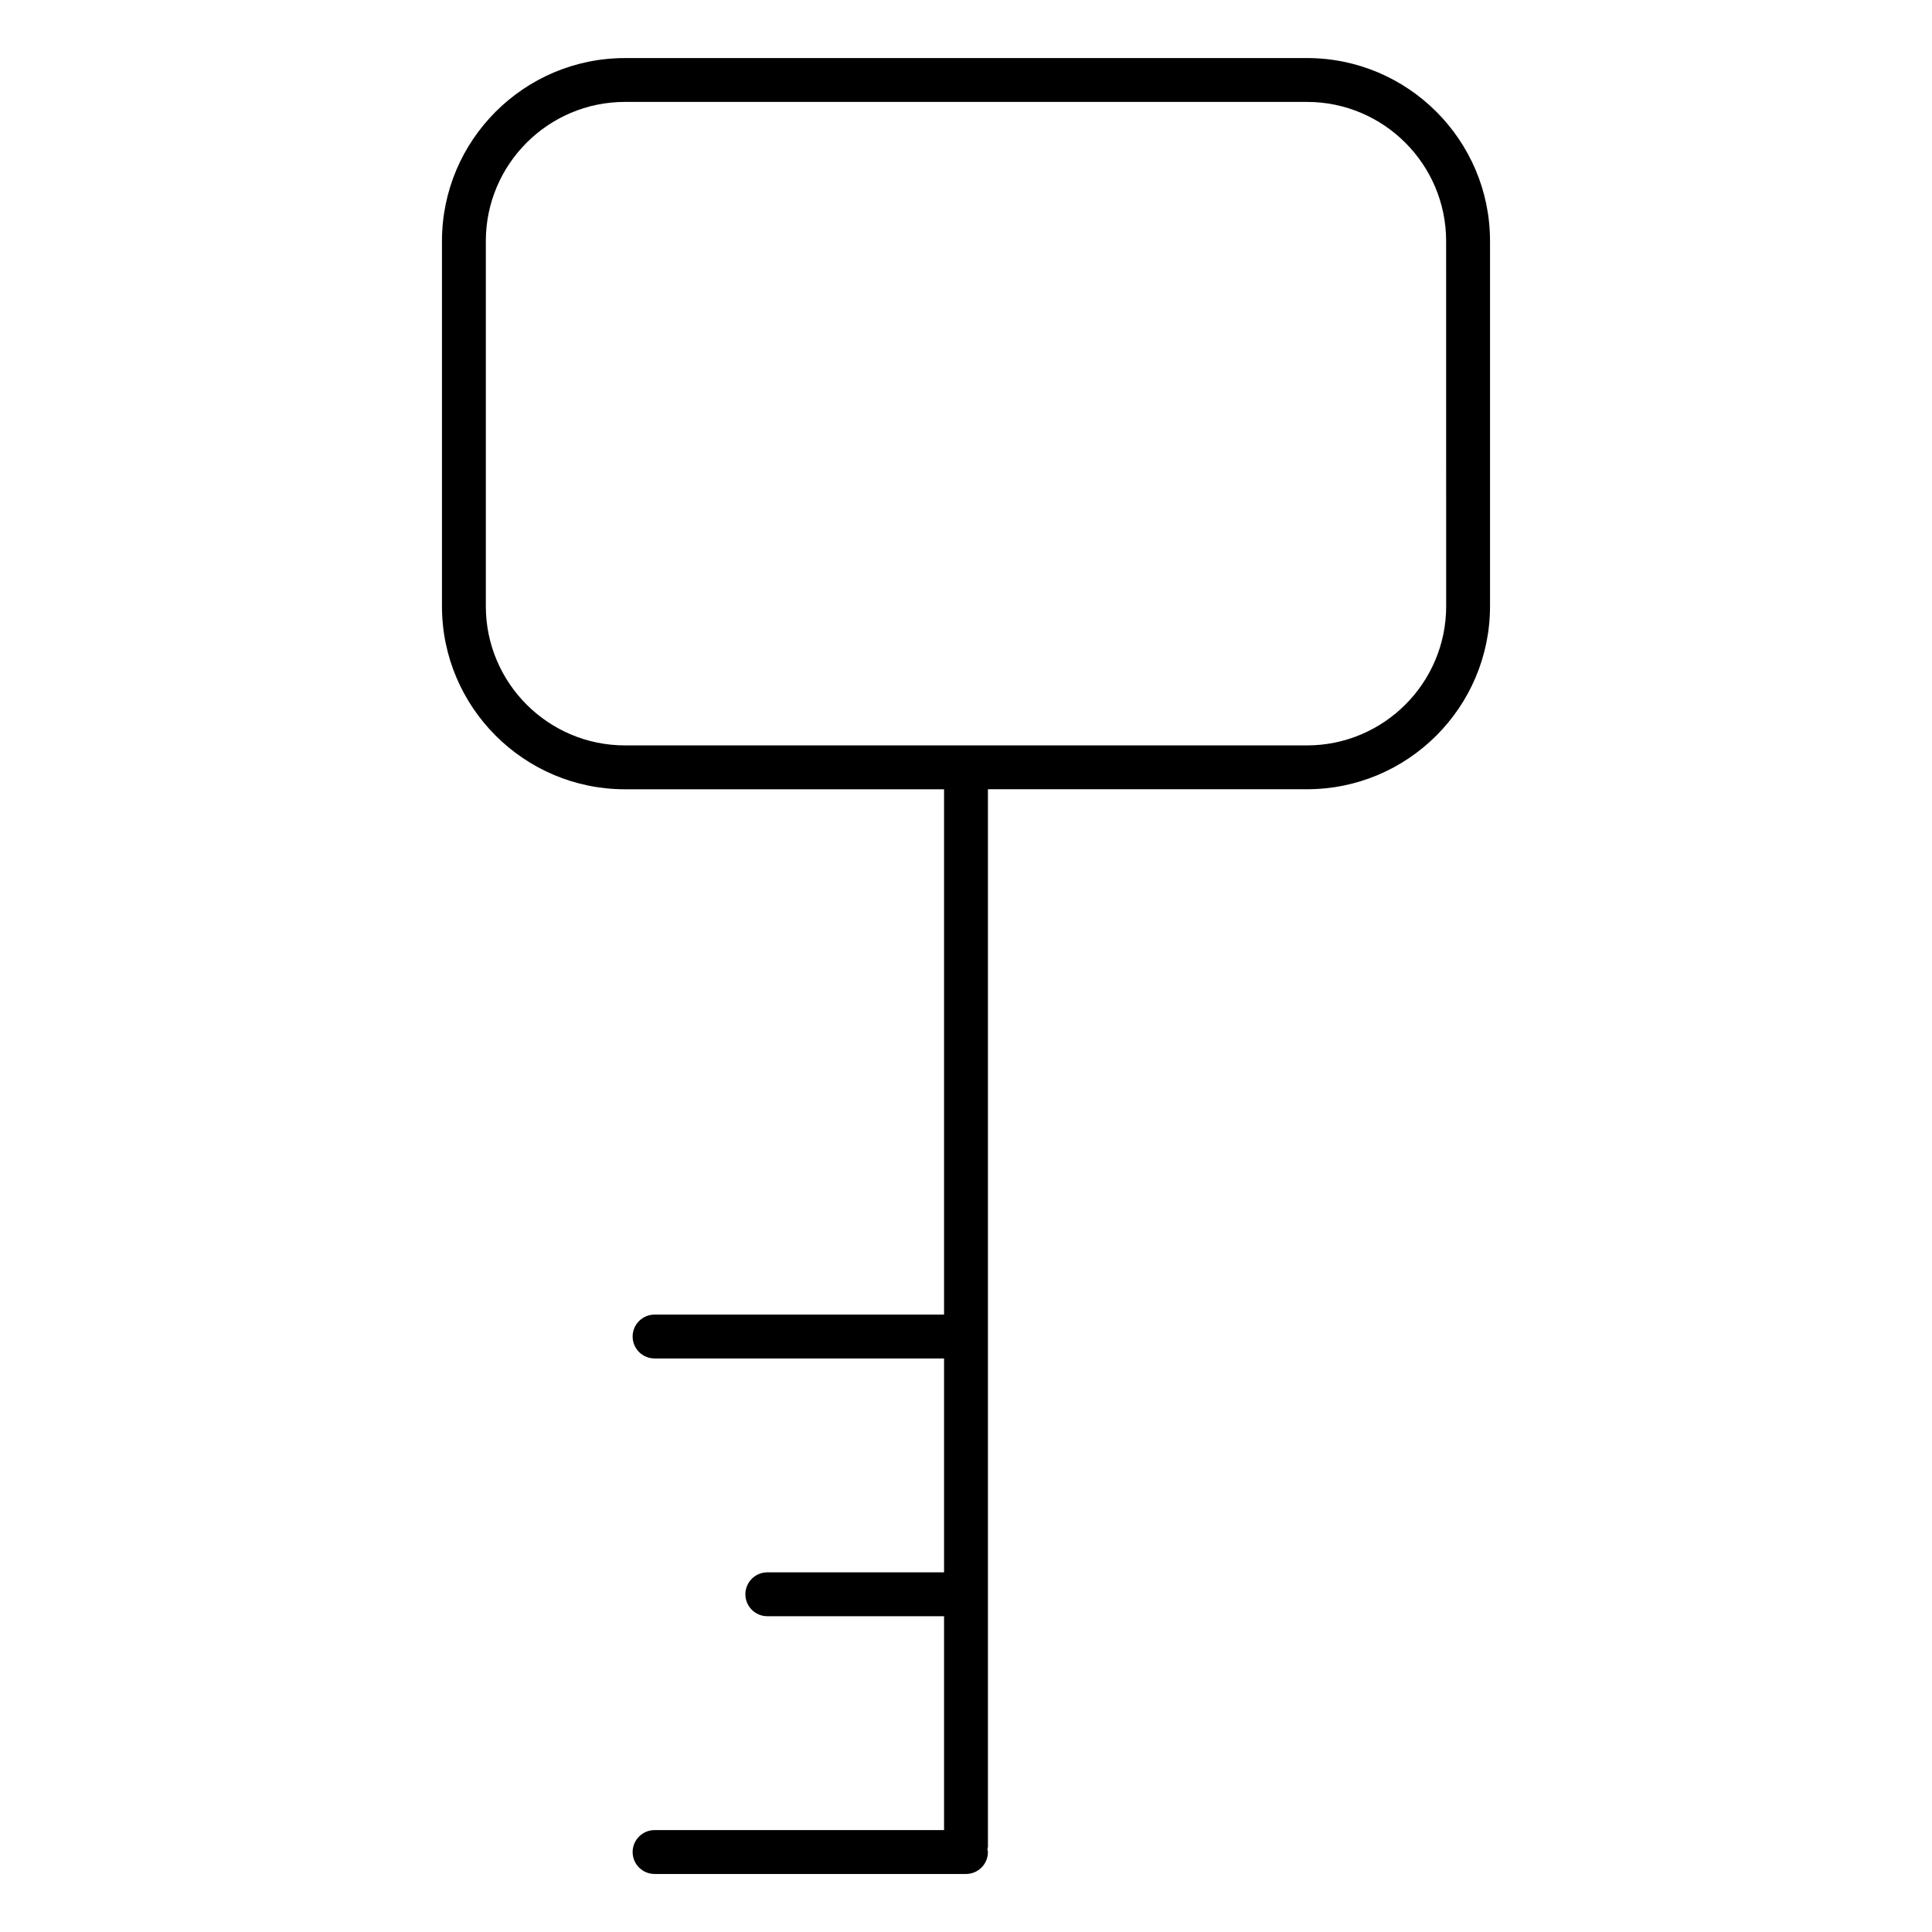
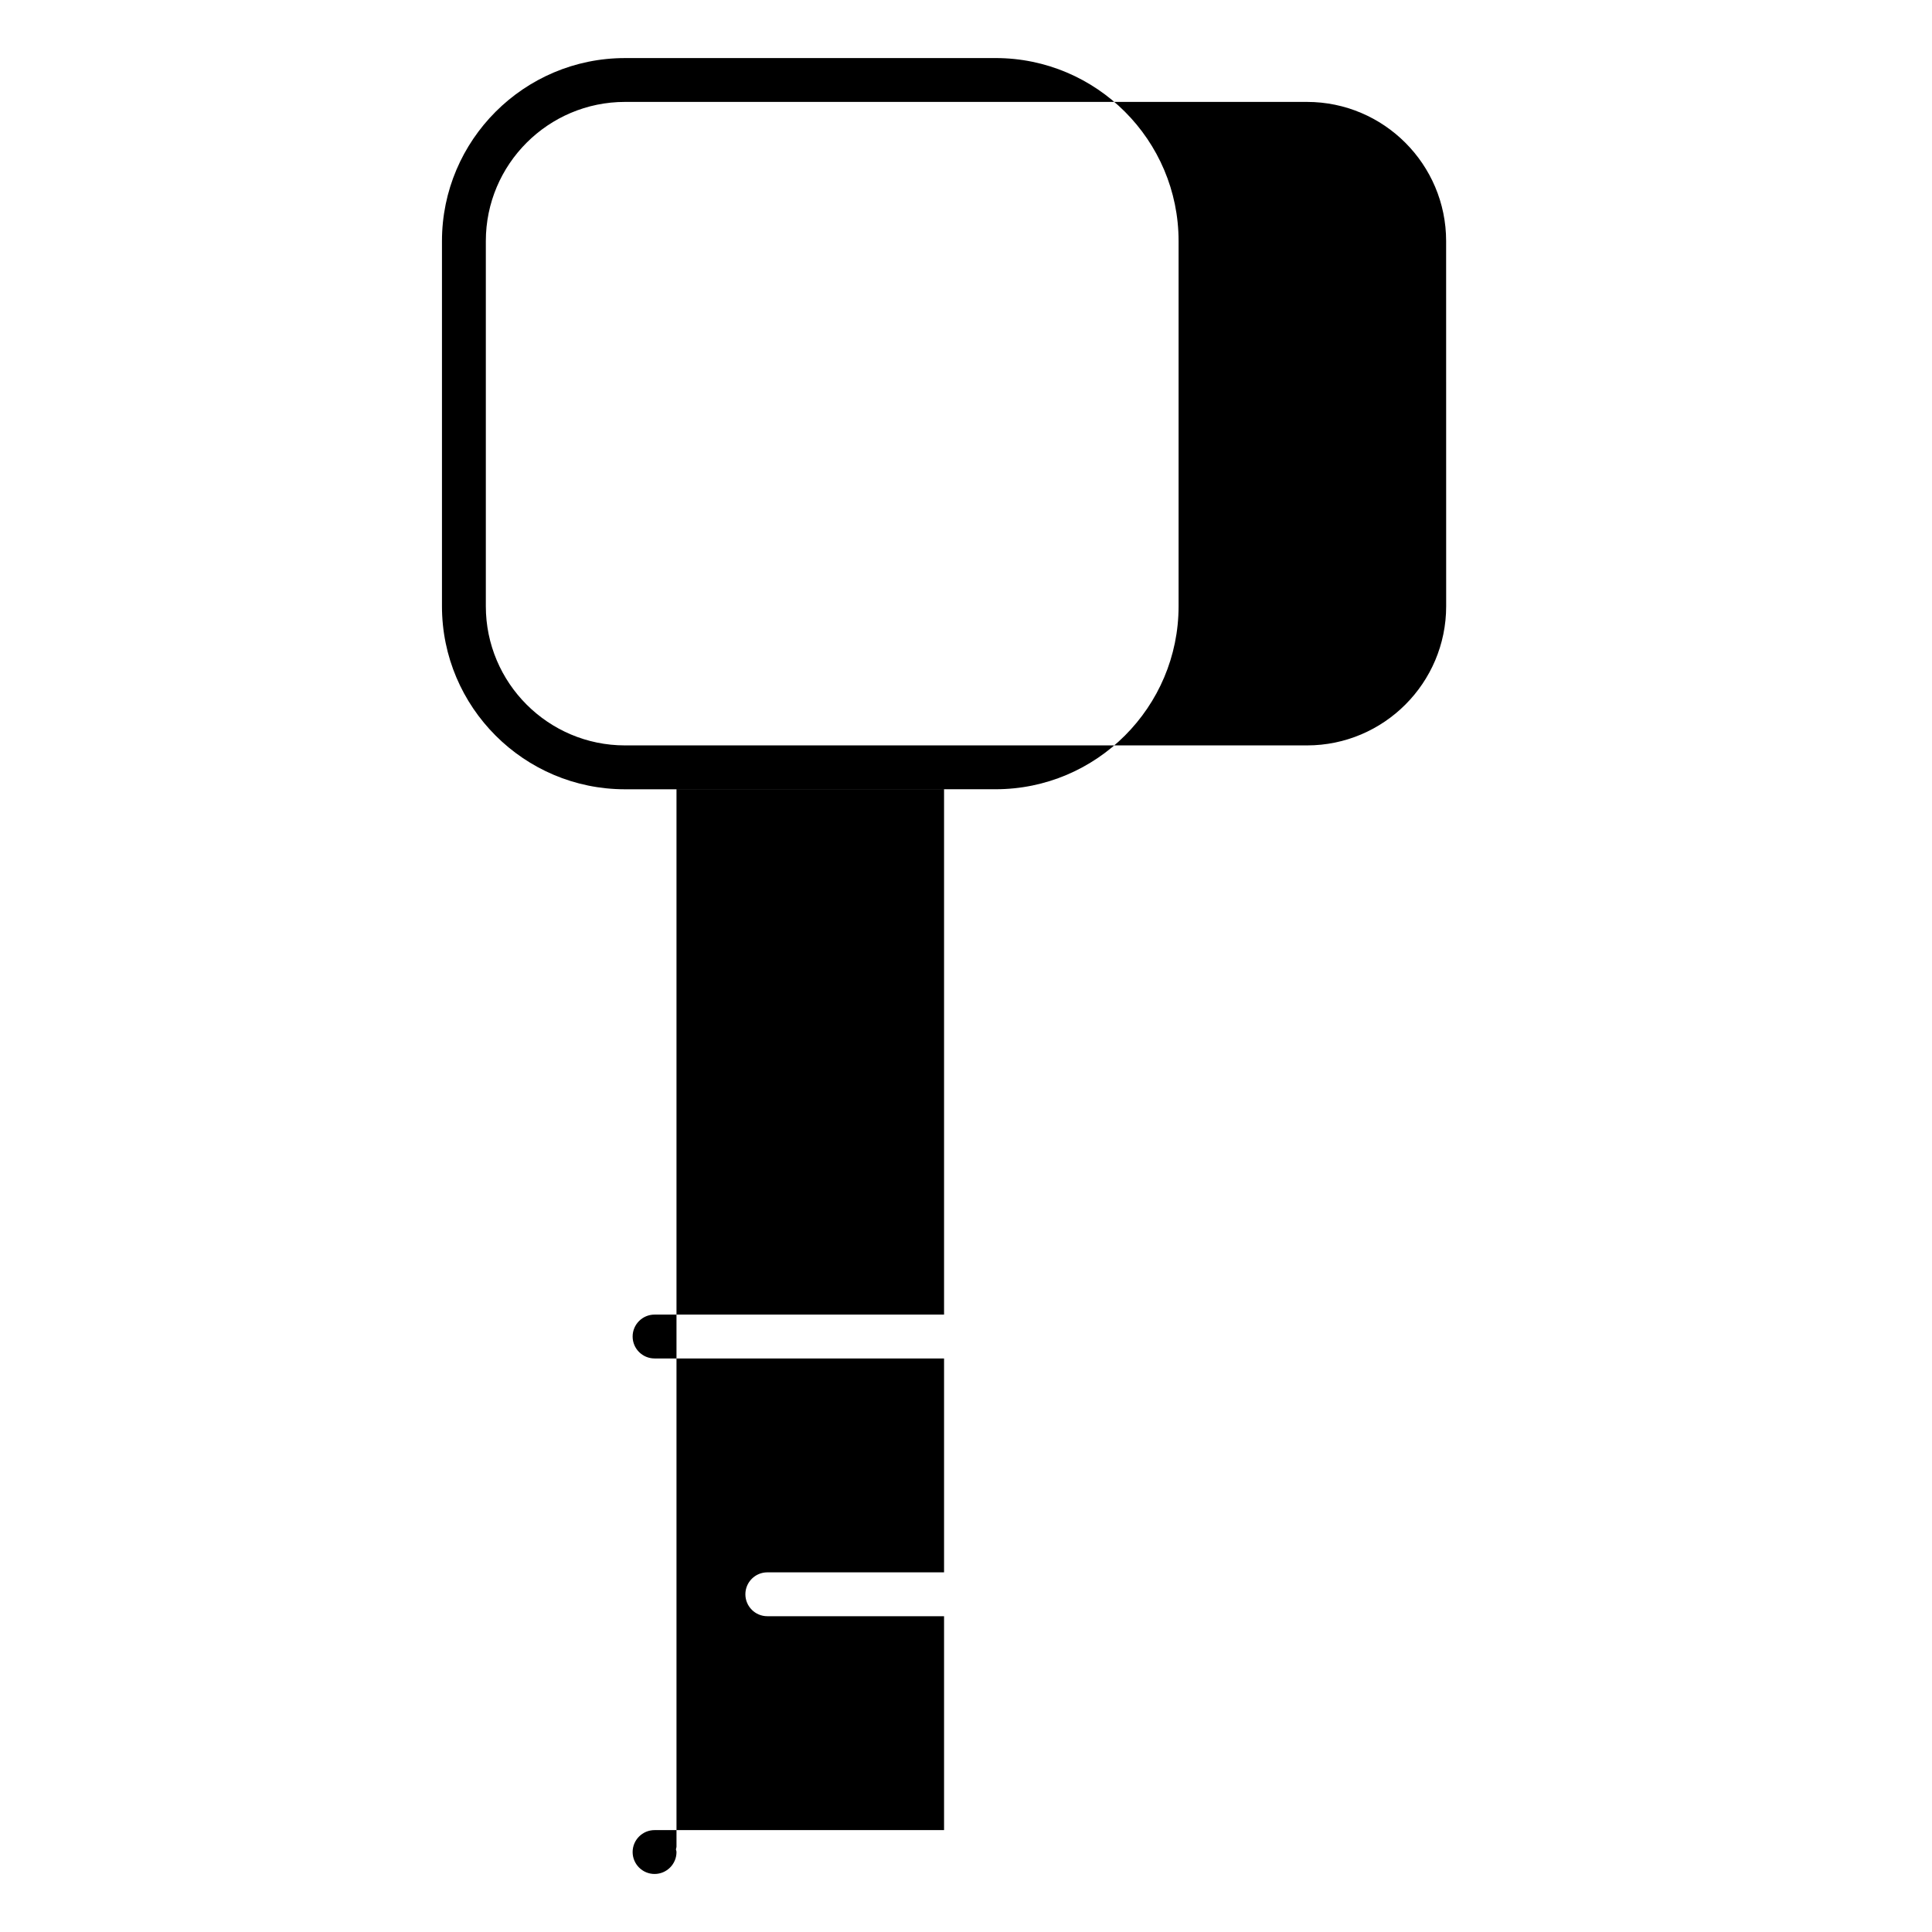
<svg xmlns="http://www.w3.org/2000/svg" fill="#000000" width="800px" height="800px" version="1.1" viewBox="144 144 512 512">
-   <path d="m490.37 159.39h-180.74c-26.75 0-48.504 21.758-48.504 48.504v96.77c0 26.75 21.758 48.504 48.504 48.504l84.555 0.004v139.21h-76.719c-3.207 0-5.812 2.606-5.812 5.812 0 3.207 2.606 5.812 5.812 5.812h76.719v56.684h-46.84c-3.207 0-5.812 2.606-5.812 5.812 0 3.207 2.606 5.812 5.812 5.812h46.84v56.684h-76.719c-3.207 0-5.812 2.606-5.812 5.812s2.606 5.812 5.812 5.812h82.535c3.207 0 5.812-2.606 5.812-5.812 0-0.246-0.117-0.473-0.148-0.715 0.031-0.242 0.148-0.465 0.148-0.715v-280.22h84.555c26.742 0 48.504-21.758 48.504-48.504v-96.773c0-26.738-21.766-48.496-48.504-48.496zm36.879 145.27c0 20.34-16.547 36.879-36.879 36.879h-180.74c-20.34 0-36.879-16.539-36.879-36.879v-96.773c0-20.34 16.539-36.879 36.879-36.879h180.73c20.332 0 36.879 16.539 36.879 36.879z" />
+   <path d="m490.37 159.39h-180.74c-26.75 0-48.504 21.758-48.504 48.504v96.77c0 26.75 21.758 48.504 48.504 48.504l84.555 0.004v139.21h-76.719c-3.207 0-5.812 2.606-5.812 5.812 0 3.207 2.606 5.812 5.812 5.812h76.719v56.684h-46.84c-3.207 0-5.812 2.606-5.812 5.812 0 3.207 2.606 5.812 5.812 5.812h46.84v56.684h-76.719c-3.207 0-5.812 2.606-5.812 5.812s2.606 5.812 5.812 5.812c3.207 0 5.812-2.606 5.812-5.812 0-0.246-0.117-0.473-0.148-0.715 0.031-0.242 0.148-0.465 0.148-0.715v-280.22h84.555c26.742 0 48.504-21.758 48.504-48.504v-96.773c0-26.738-21.766-48.496-48.504-48.496zm36.879 145.27c0 20.34-16.547 36.879-36.879 36.879h-180.74c-20.34 0-36.879-16.539-36.879-36.879v-96.773c0-20.34 16.539-36.879 36.879-36.879h180.73c20.332 0 36.879 16.539 36.879 36.879z" />
</svg>